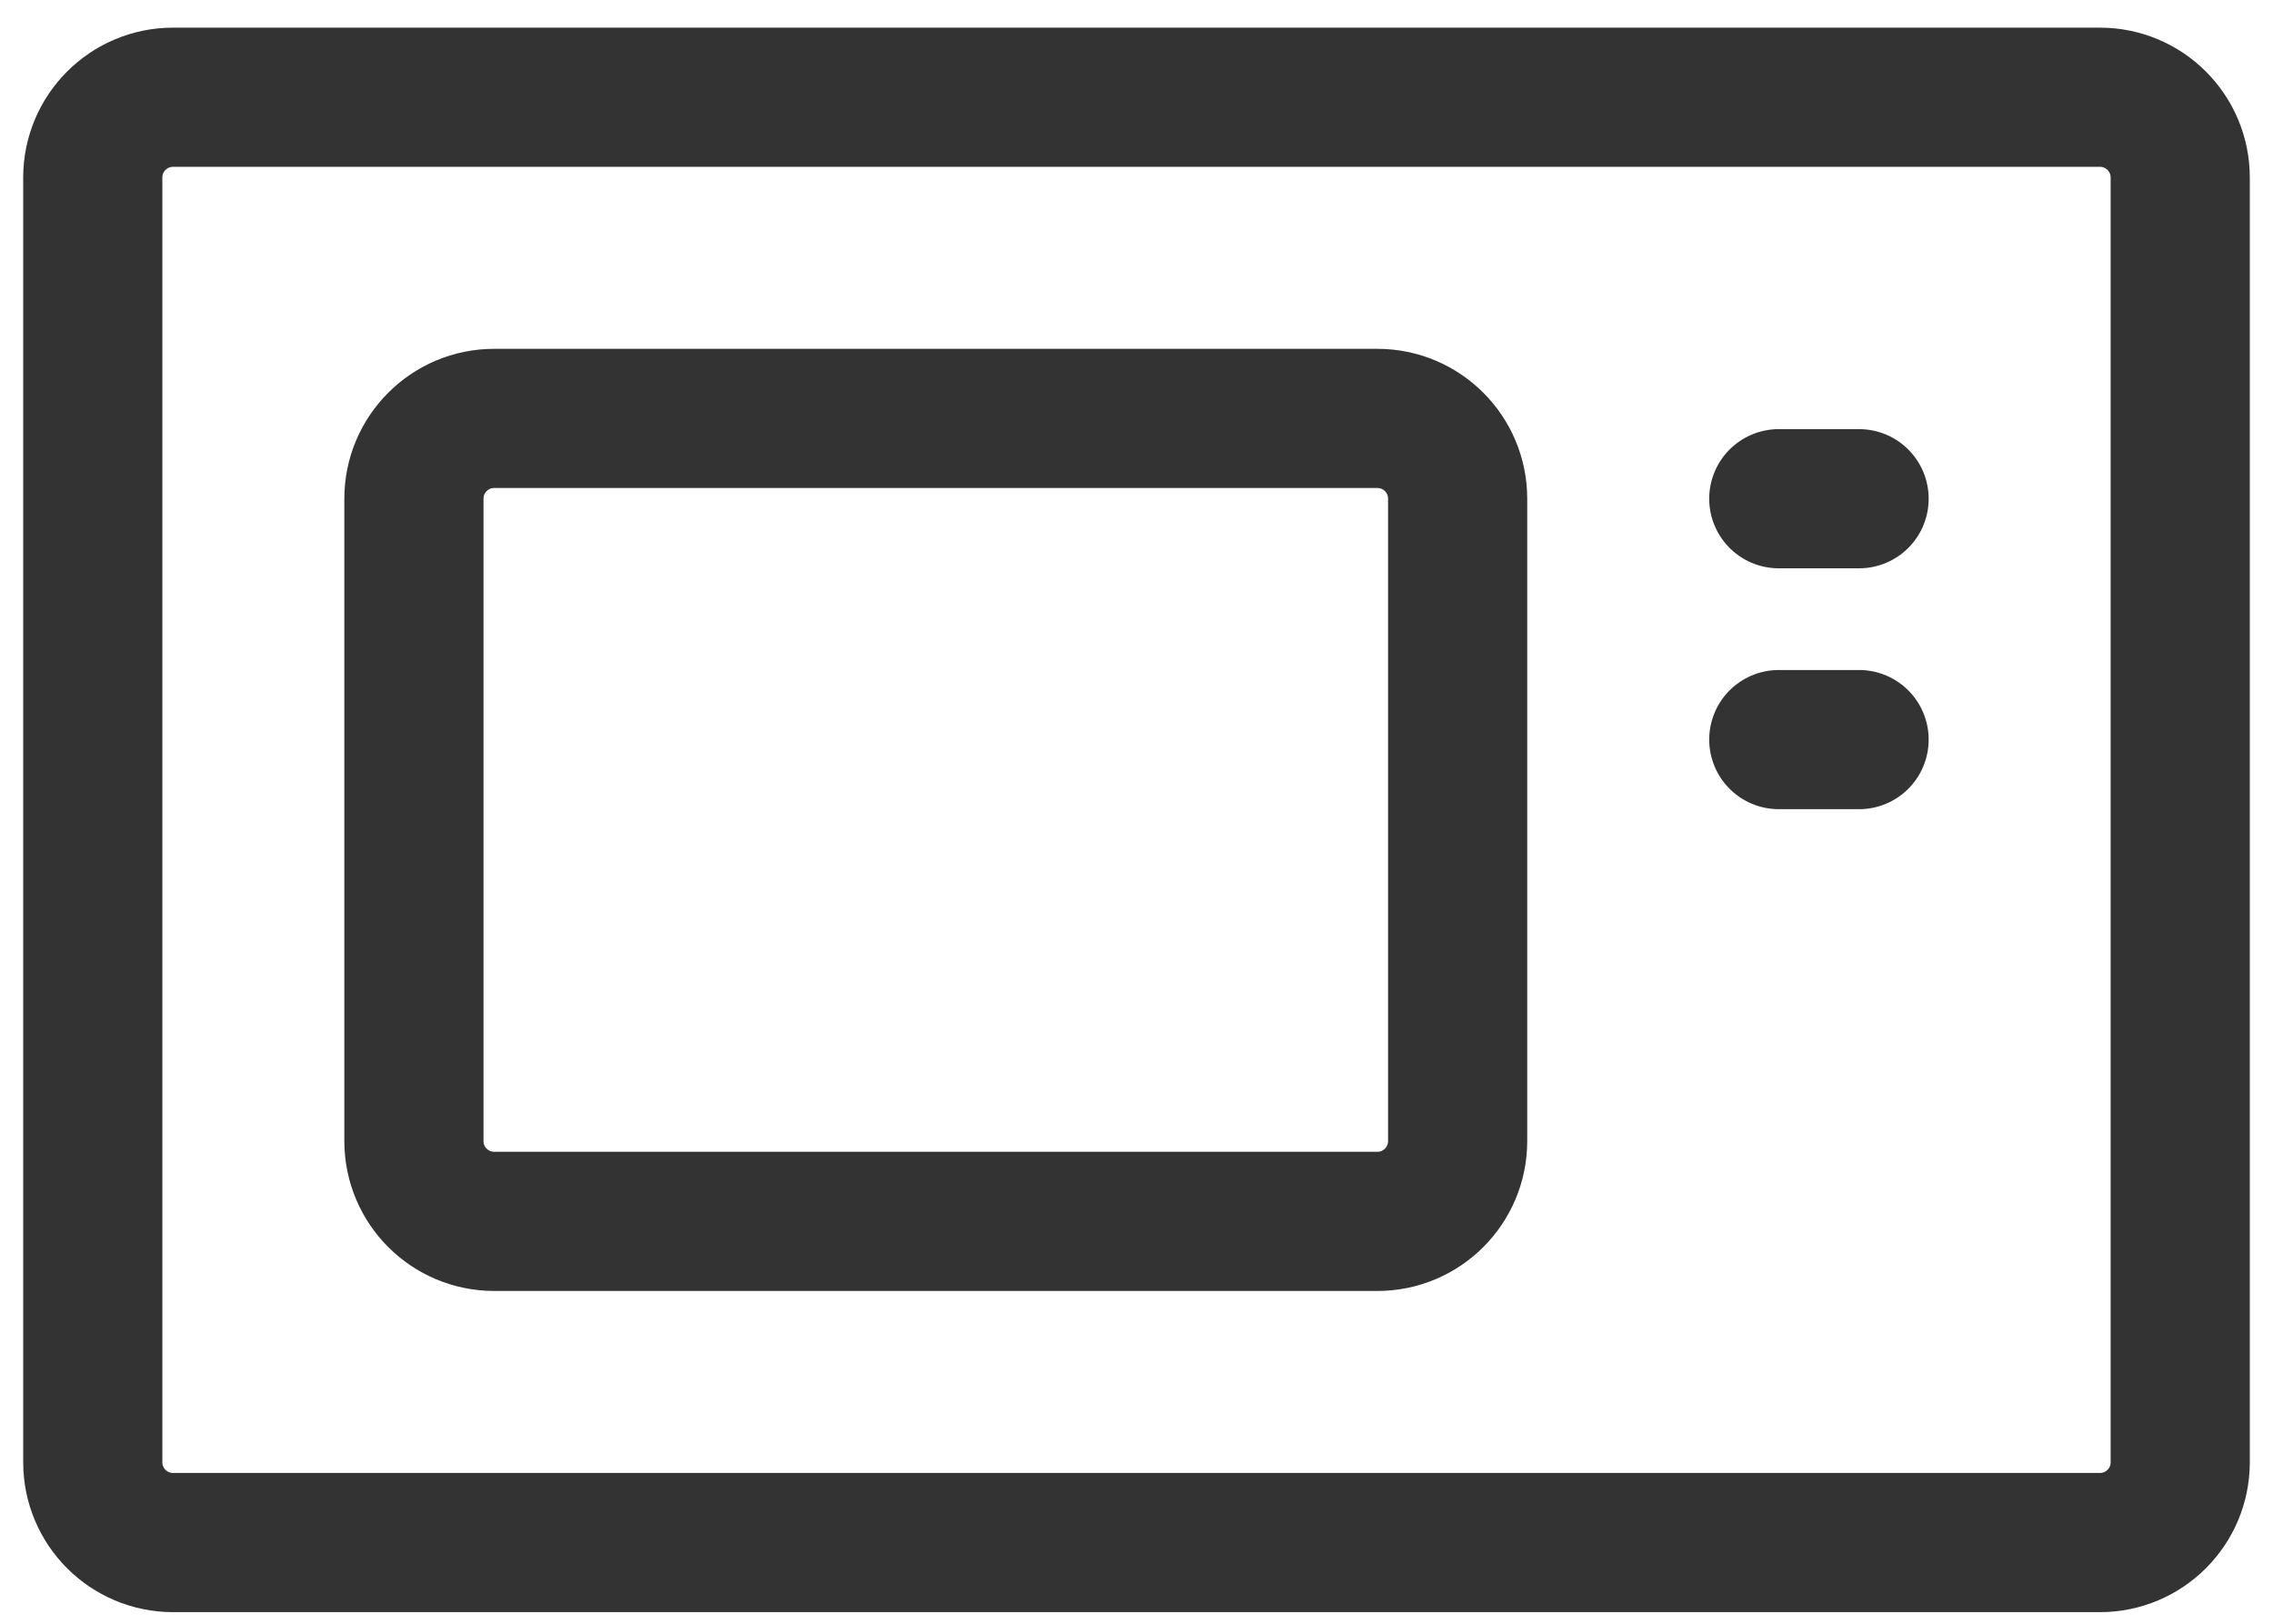
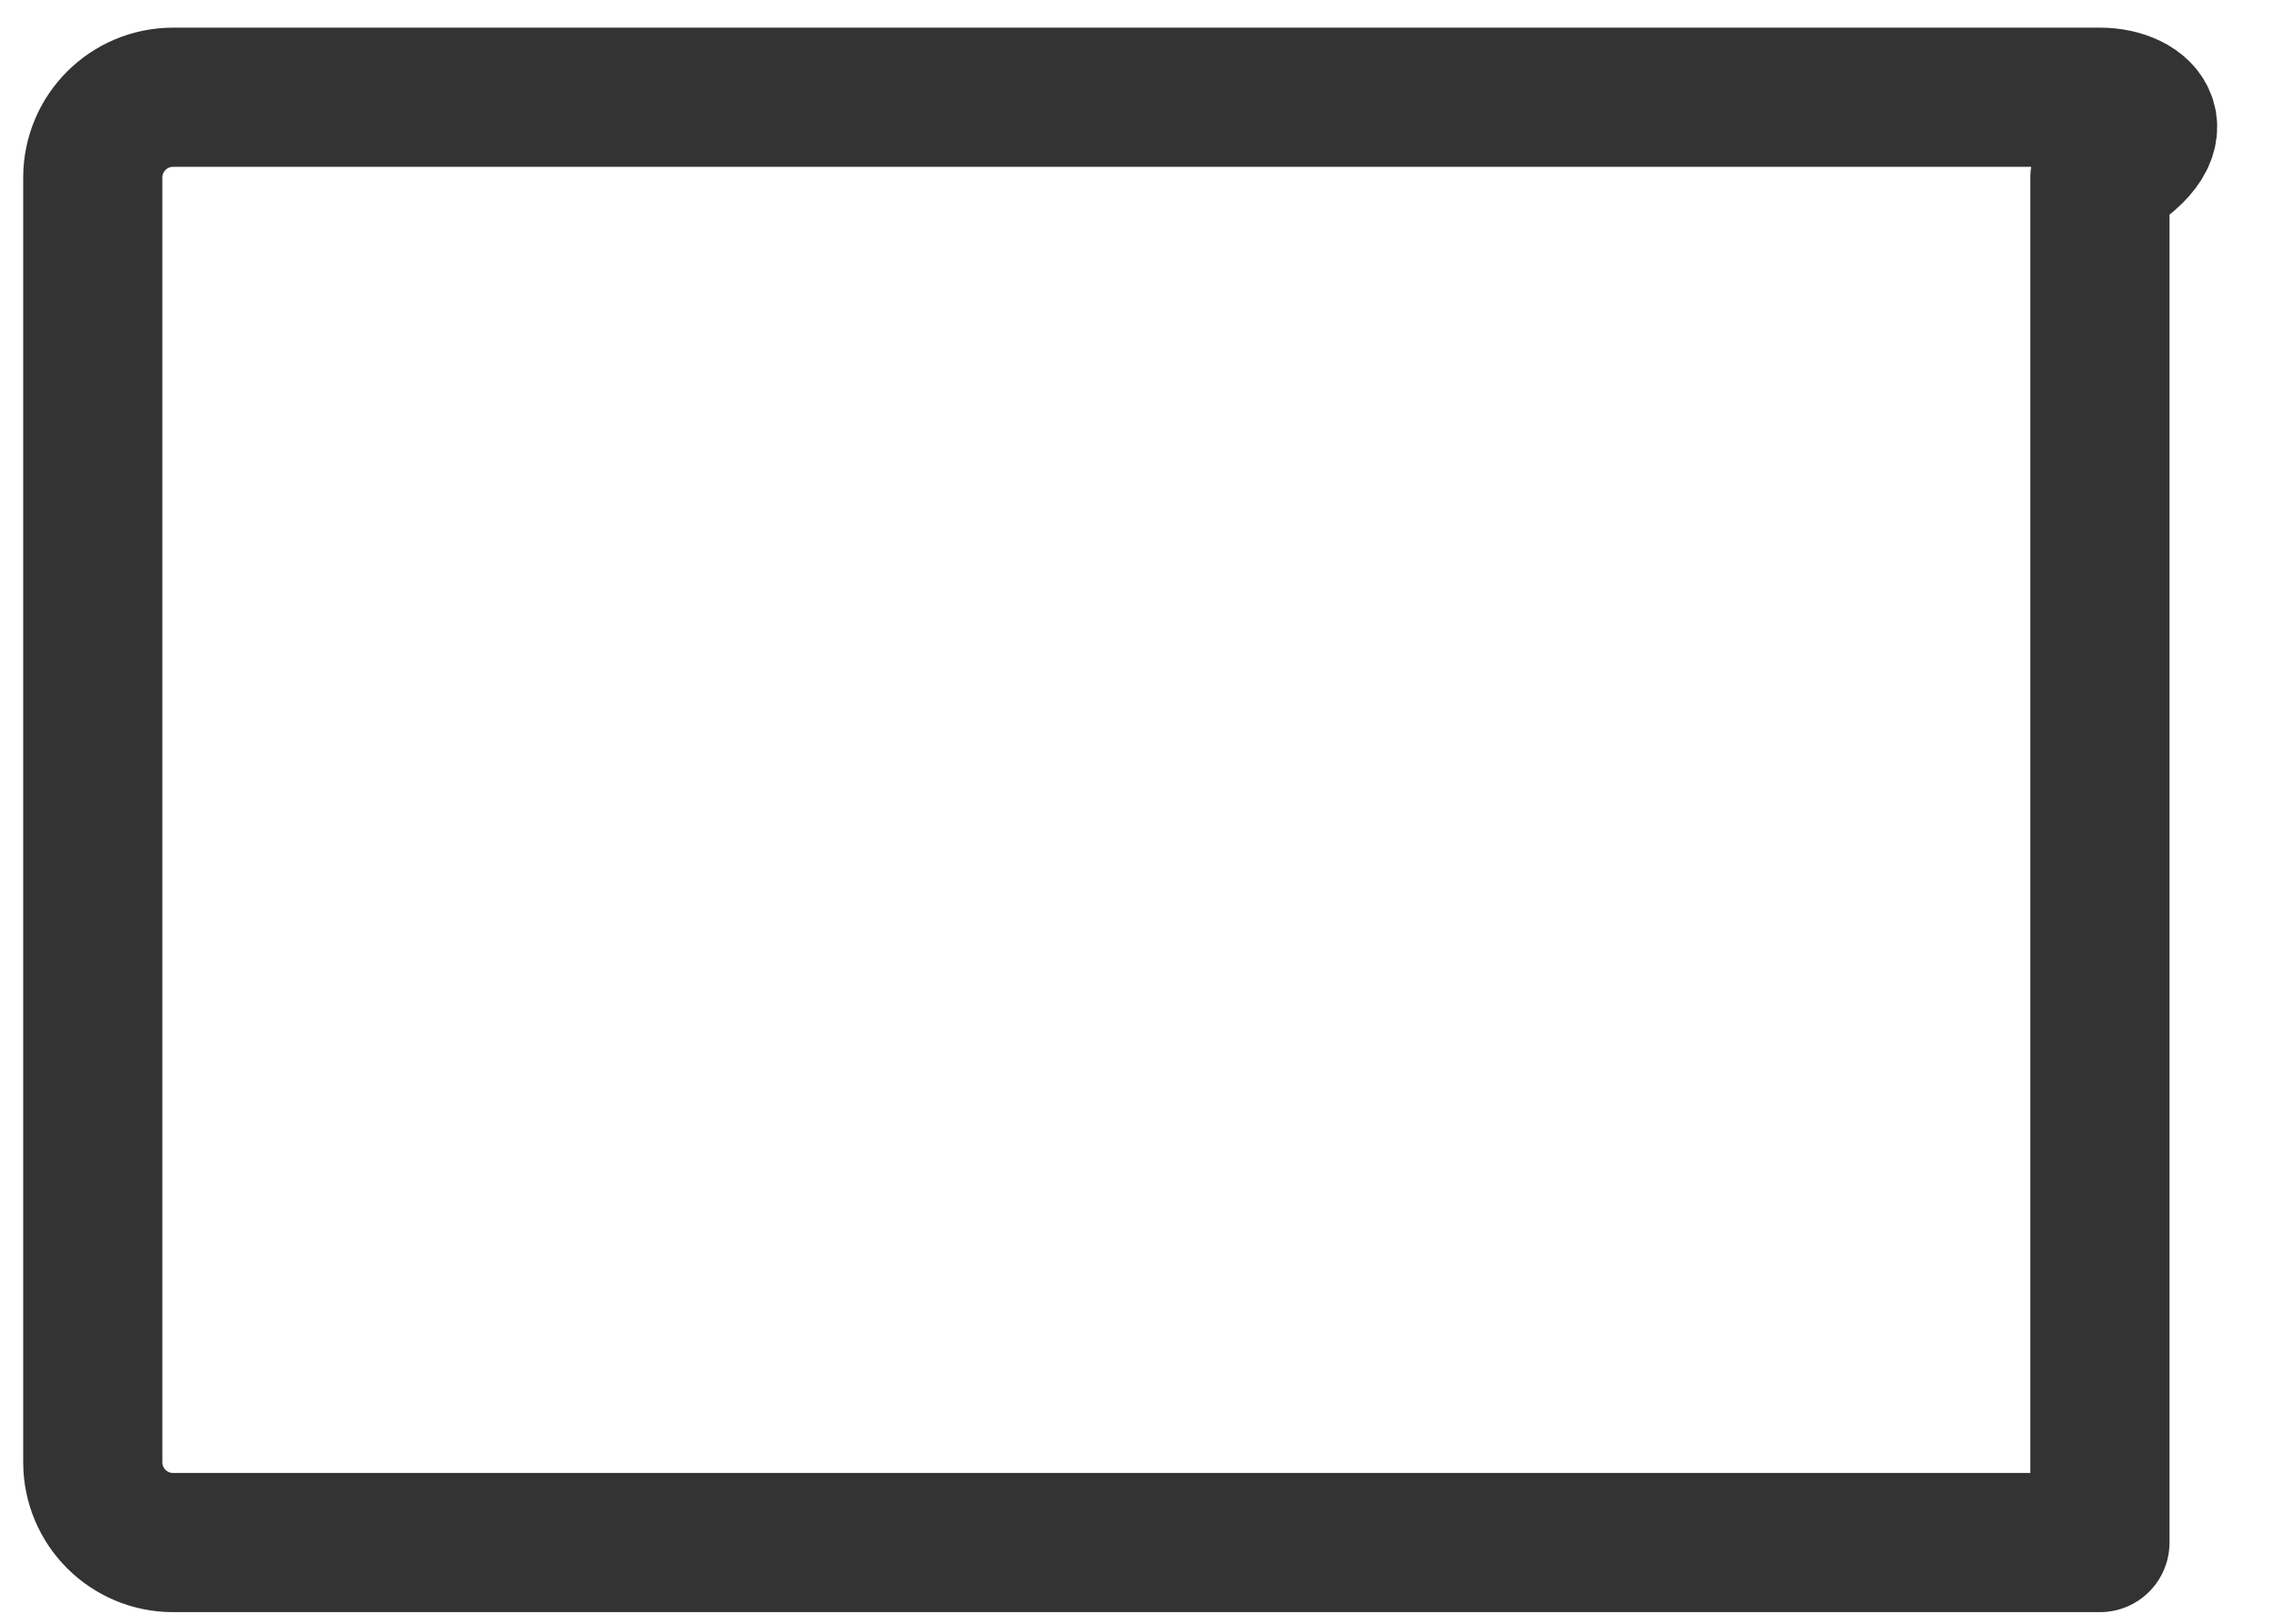
<svg xmlns="http://www.w3.org/2000/svg" width="49" height="35" viewBox="0 0 49 35" fill="none">
-   <path d="M45.269 2.096H3.731C2.775 2.096 2 2.871 2 3.827V31.519C2 32.475 2.775 33.25 3.731 33.25H45.269C46.225 33.25 47 32.475 47 31.519V3.827C47 2.871 46.225 2.096 45.269 2.096Z" stroke="#333333" stroke-width="3" stroke-linecap="round" stroke-linejoin="round" />
-   <path d="M29.692 9.019H10.654C9.698 9.019 8.923 9.794 8.923 10.75V24.596C8.923 25.552 9.698 26.327 10.654 26.327H29.692C30.648 26.327 31.423 25.552 31.423 24.596V10.75C31.423 9.794 30.648 9.019 29.692 9.019Z" stroke="#333333" stroke-width="3" stroke-linecap="round" stroke-linejoin="round" />
-   <path d="M38.346 10.75H40.077M38.346 15.942H40.077" stroke="#333333" stroke-width="3" stroke-linecap="round" stroke-linejoin="round" />
+   <path d="M45.269 2.096H3.731C2.775 2.096 2 2.871 2 3.827V31.519C2 32.475 2.775 33.25 3.731 33.25H45.269V3.827C47 2.871 46.225 2.096 45.269 2.096Z" stroke="#333333" stroke-width="3" stroke-linecap="round" stroke-linejoin="round" />
</svg>